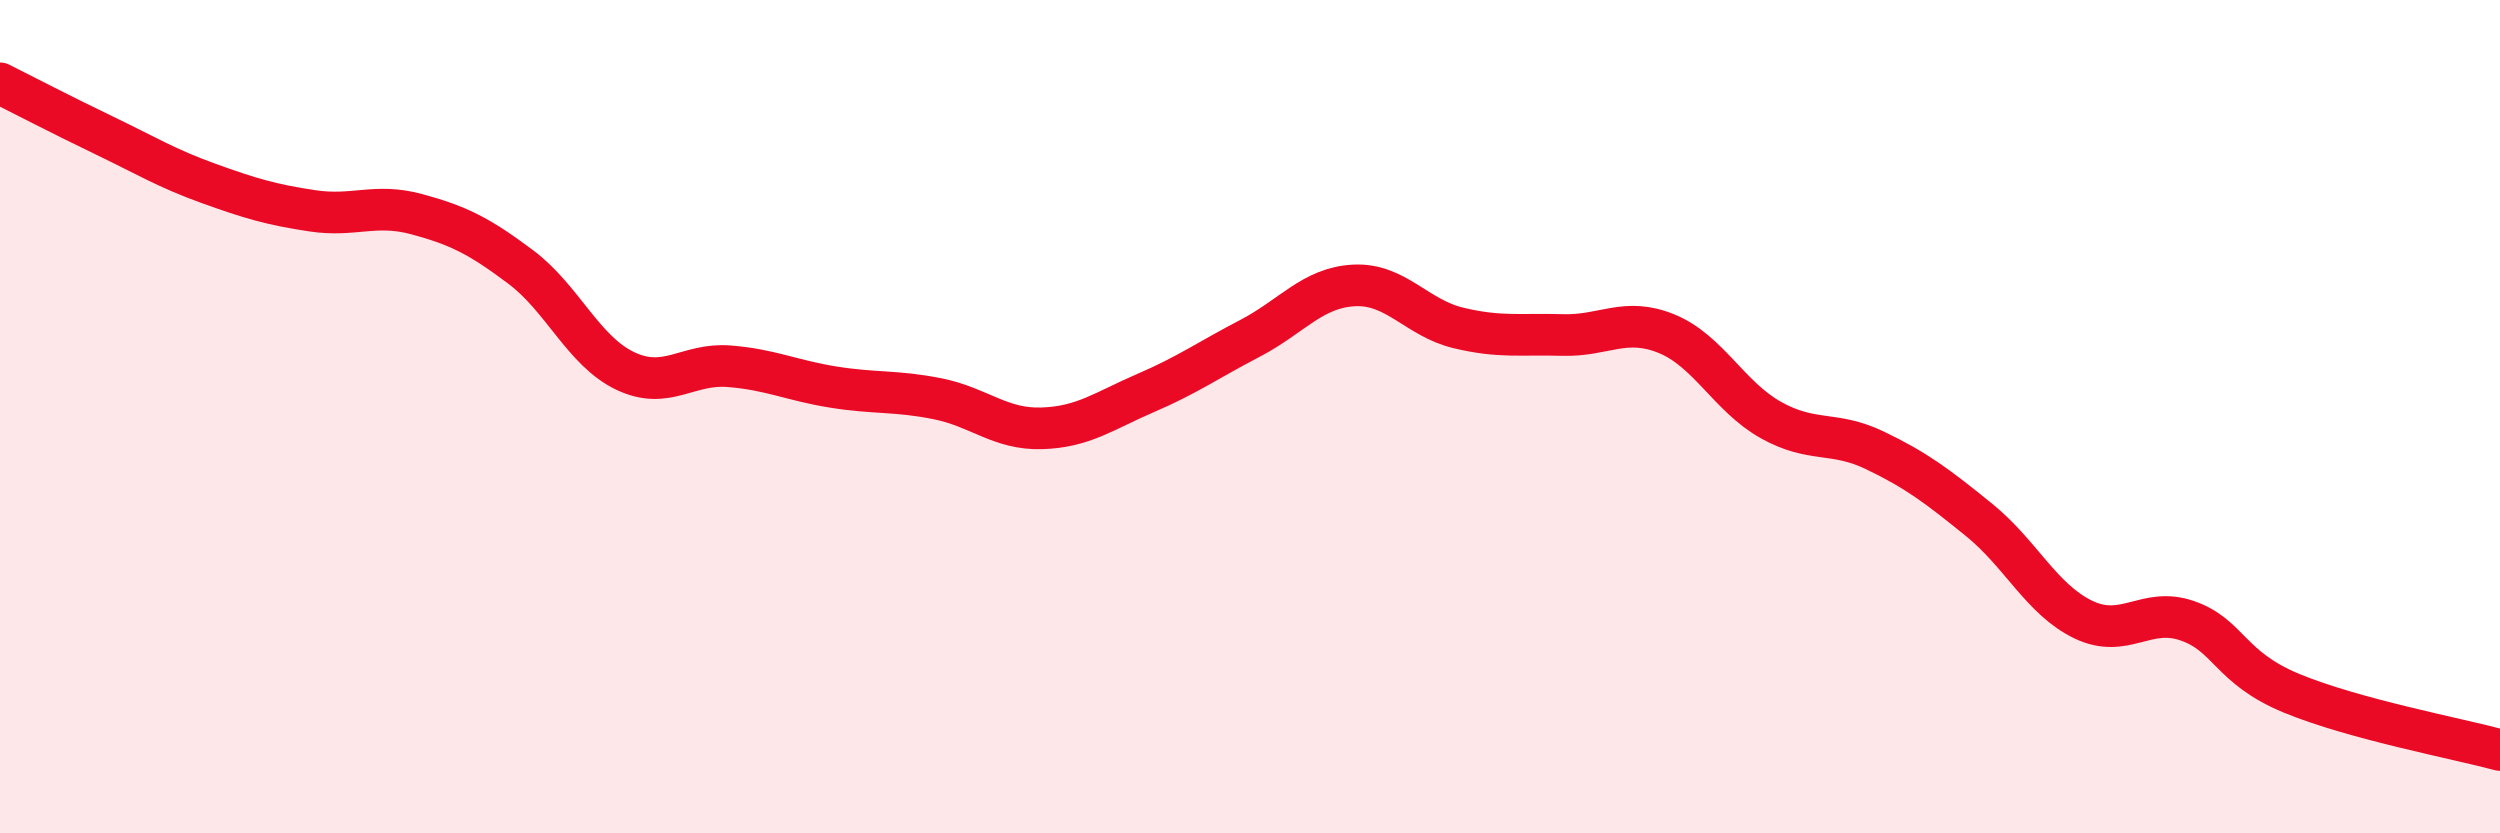
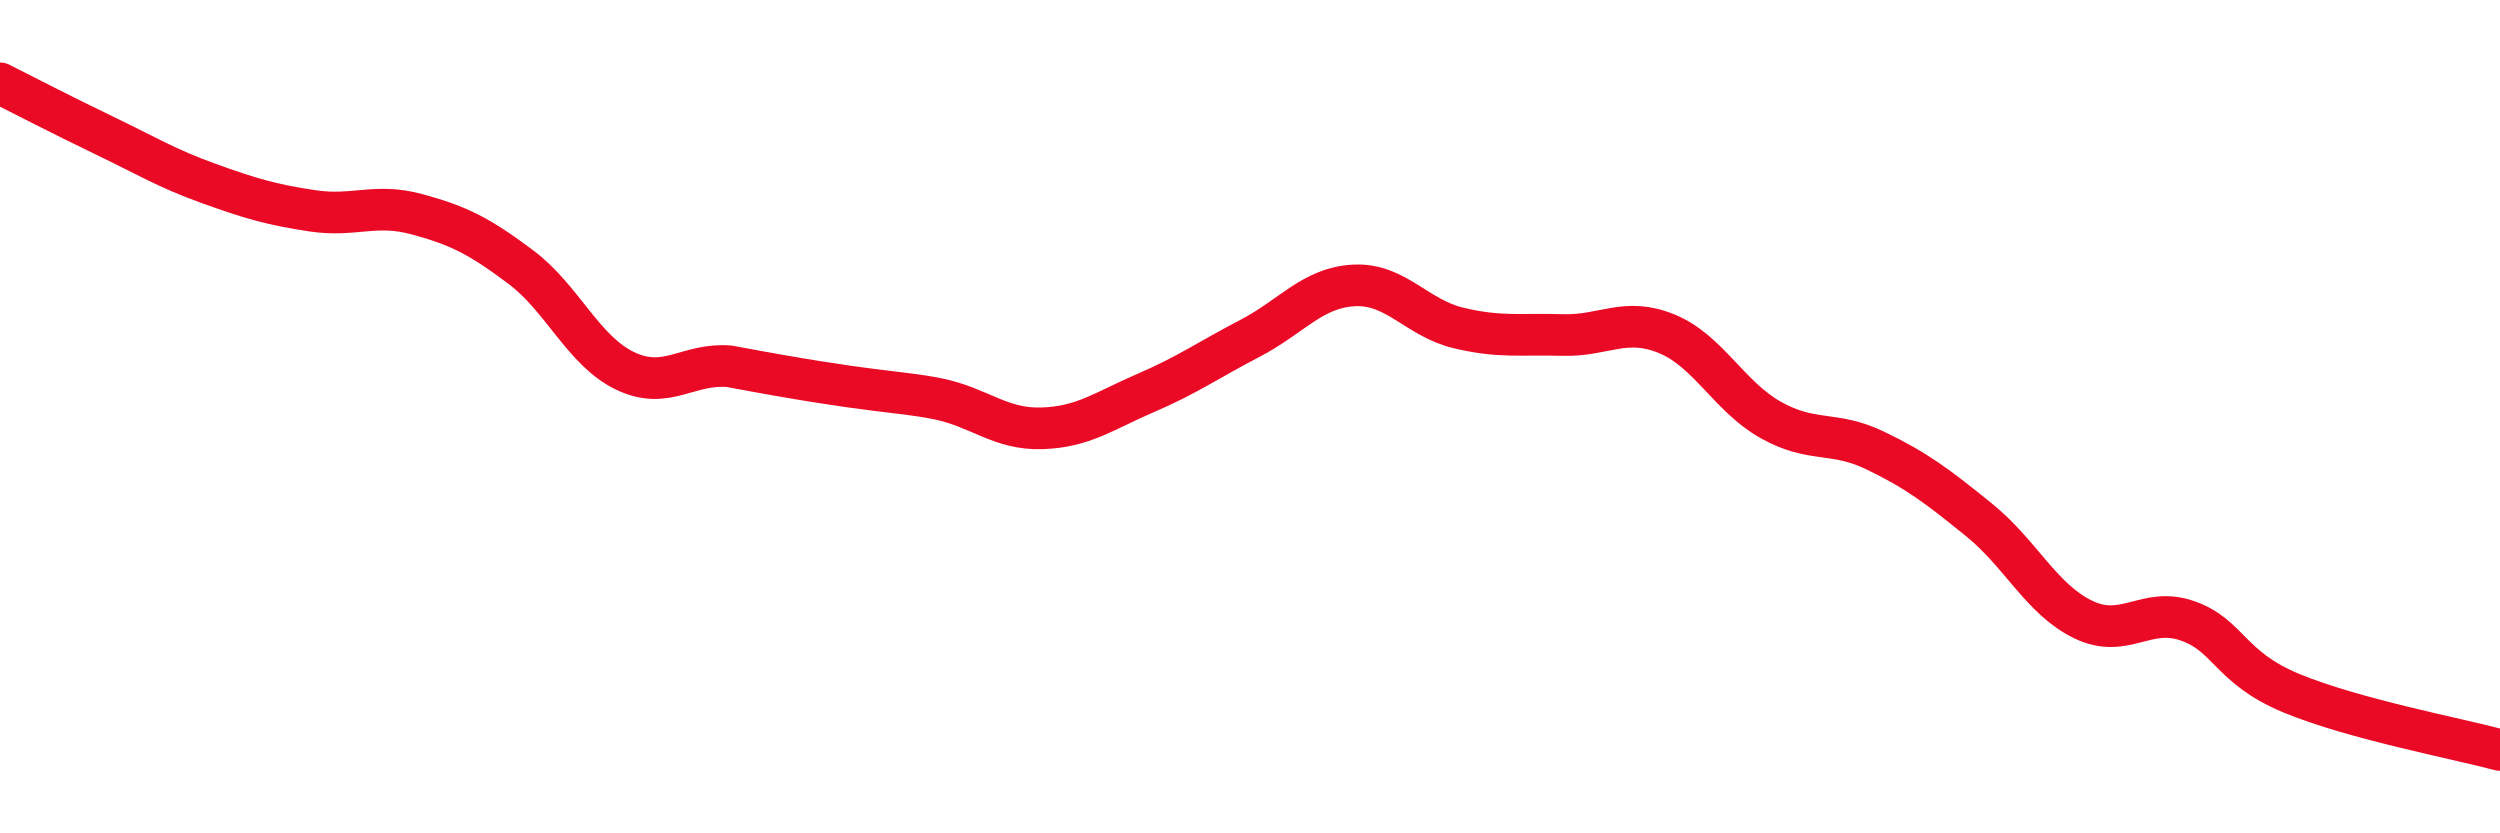
<svg xmlns="http://www.w3.org/2000/svg" width="60" height="20" viewBox="0 0 60 20">
-   <path d="M 0,2 C 0.5,2.25 1.5,2.77 2.5,3.25 C 3.5,3.73 4,4.04 5,4.4 C 6,4.76 6.5,4.91 7.5,5.06 C 8.5,5.21 9,4.87 10,5.14 C 11,5.41 11.5,5.66 12.5,6.41 C 13.5,7.16 14,8.42 15,8.9 C 16,9.38 16.5,8.71 17.5,8.79 C 18.5,8.87 19,9.13 20,9.29 C 21,9.45 21.5,9.37 22.5,9.57 C 23.5,9.77 24,10.31 25,10.28 C 26,10.25 26.5,9.86 27.5,9.43 C 28.5,9 29,8.64 30,8.12 C 31,7.6 31.5,6.9 32.5,6.85 C 33.5,6.8 34,7.63 35,7.87 C 36,8.11 36.5,8.01 37.5,8.04 C 38.5,8.07 39,7.6 40,8.01 C 41,8.42 41.5,9.52 42.5,10.08 C 43.5,10.64 44,10.33 45,10.81 C 46,11.29 46.5,11.67 47.5,12.48 C 48.5,13.29 49,14.39 50,14.87 C 51,15.35 51.5,14.55 52.5,14.9 C 53.5,15.25 53.5,16.02 55,16.64 C 56.5,17.26 59,17.73 60,18L60 20L0 20Z" fill="#EB0A25" opacity="0.1" stroke-linecap="round" stroke-linejoin="round" />
-   <path d="M 0,2 C 0.5,2.25 1.5,2.77 2.5,3.25 C 3.5,3.73 4,4.04 5,4.4 C 6,4.76 6.5,4.91 7.5,5.06 C 8.5,5.21 9,4.87 10,5.14 C 11,5.41 11.5,5.66 12.5,6.41 C 13.5,7.16 14,8.42 15,8.9 C 16,9.38 16.5,8.71 17.5,8.79 C 18.5,8.87 19,9.13 20,9.29 C 21,9.45 21.5,9.37 22.5,9.57 C 23.5,9.77 24,10.31 25,10.28 C 26,10.25 26.5,9.86 27.5,9.43 C 28.5,9 29,8.64 30,8.12 C 31,7.6 31.5,6.9 32.5,6.85 C 33.5,6.8 34,7.63 35,7.87 C 36,8.11 36.5,8.01 37.5,8.04 C 38.5,8.07 39,7.6 40,8.01 C 41,8.42 41.5,9.52 42.5,10.08 C 43.5,10.64 44,10.33 45,10.81 C 46,11.29 46.5,11.67 47.5,12.48 C 48.5,13.29 49,14.39 50,14.87 C 51,15.35 51.5,14.55 52.5,14.9 C 53.5,15.25 53.5,16.02 55,16.64 C 56.5,17.26 59,17.73 60,18" stroke="#EB0A25" stroke-width="1" fill="none" stroke-linecap="round" stroke-linejoin="round" />
+   <path d="M 0,2 C 0.5,2.25 1.5,2.77 2.5,3.25 C 3.5,3.73 4,4.04 5,4.4 C 6,4.76 6.5,4.91 7.5,5.06 C 8.5,5.21 9,4.87 10,5.14 C 11,5.41 11.5,5.66 12.5,6.41 C 13.5,7.16 14,8.42 15,8.9 C 16,9.38 16.5,8.71 17.5,8.79 C 21,9.45 21.5,9.37 22.5,9.57 C 23.5,9.77 24,10.31 25,10.28 C 26,10.25 26.5,9.86 27.5,9.43 C 28.5,9 29,8.64 30,8.12 C 31,7.6 31.5,6.9 32.5,6.85 C 33.5,6.8 34,7.63 35,7.87 C 36,8.11 36.5,8.01 37.5,8.04 C 38.5,8.07 39,7.6 40,8.01 C 41,8.42 41.5,9.52 42.5,10.08 C 43.5,10.64 44,10.33 45,10.81 C 46,11.29 46.5,11.67 47.5,12.48 C 48.5,13.29 49,14.39 50,14.87 C 51,15.35 51.5,14.55 52.5,14.9 C 53.5,15.25 53.5,16.02 55,16.64 C 56.5,17.26 59,17.73 60,18" stroke="#EB0A25" stroke-width="1" fill="none" stroke-linecap="round" stroke-linejoin="round" />
</svg>